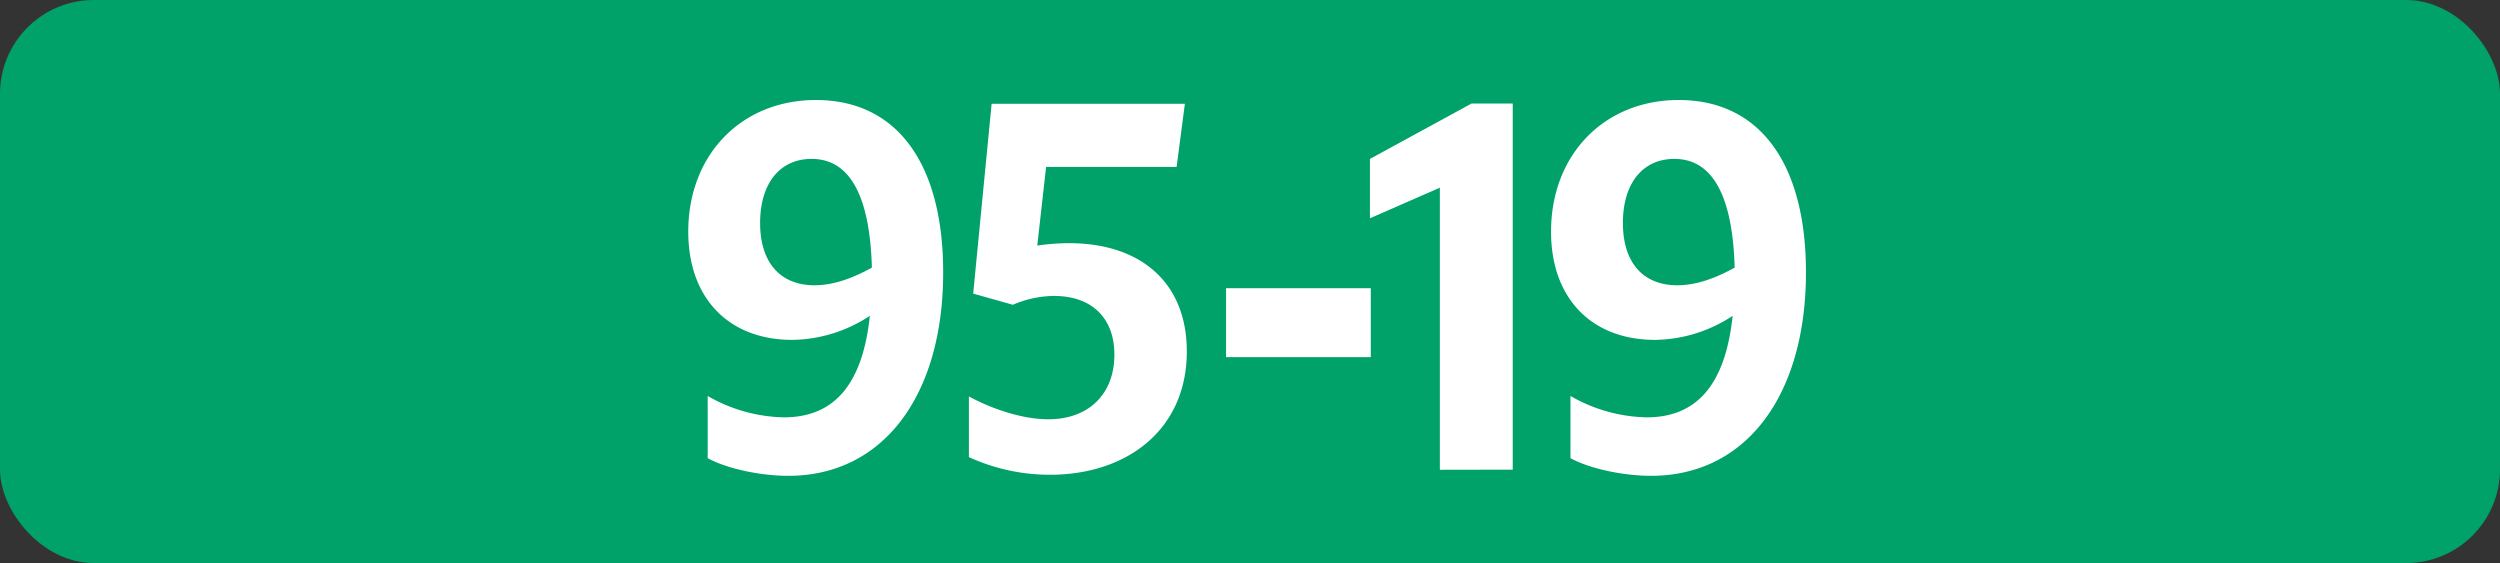
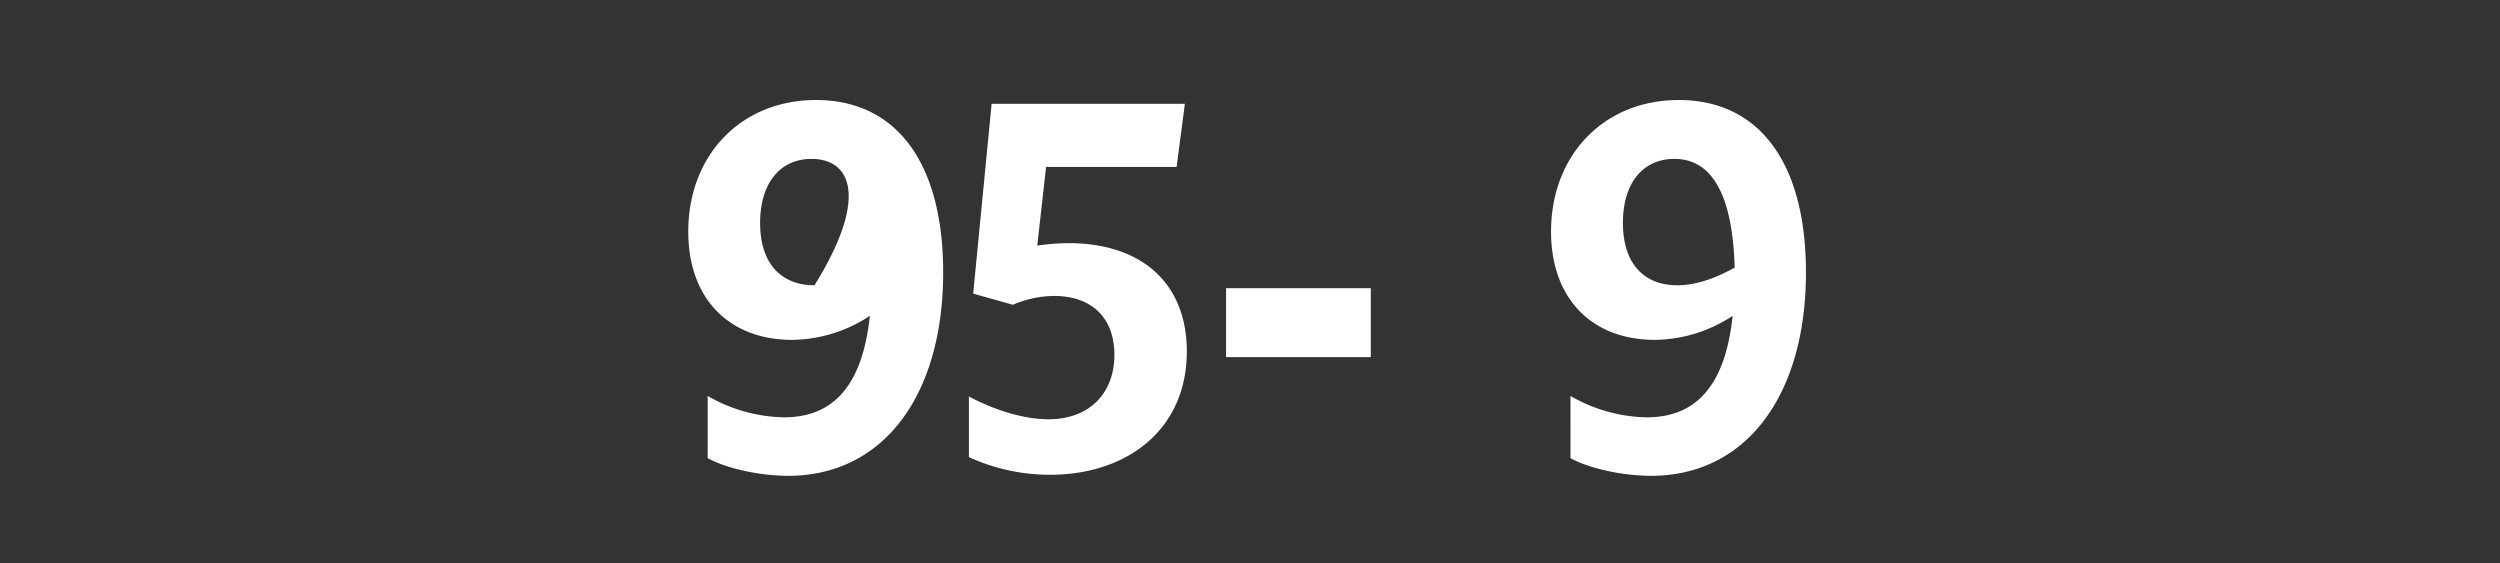
<svg xmlns="http://www.w3.org/2000/svg" id="Calque_1" data-name="Calque 1" viewBox="0 0 566.39 127.56">
  <rect x="0" y="0" width="566.39" height="127.56" fill="#333333" stroke="none" />
  <defs>
    <style>.cls-1{fill:#00a269;}.cls-2{fill:#fff;}.cls-3{fill:none;stroke:#1d1d1b;stroke-miterlimit:10;stroke-width:0.1px;stroke-dasharray:1.2;}</style>
  </defs>
-   <rect class="cls-1" width="566.39" height="127.56" rx="21.26" />
-   <path class="cls-2" d="M177.6,94.55c11.33,0,17.82-7.37,19.47-23A32.48,32.48,0,0,1,179.47,77c-14.19,0-23.54-9.24-23.54-24.53,0-17.38,12-29.81,28.93-29.81,18.37,0,28.82,14.41,28.82,39.05,0,27.83-13.53,46.09-35.09,46.09-6.38,0-14-1.65-18.26-4V89.71A35.86,35.86,0,0,0,177.6,94.55Zm6.93-29.92c4.07,0,8.36-1.43,13-4C197.07,44.39,192.56,36,183.87,36c-7.15,0-11.66,5.5-11.66,14.52S176.83,64.63,184.53,64.63Z" />
+   <path class="cls-2" d="M177.6,94.55c11.33,0,17.82-7.37,19.47-23A32.48,32.48,0,0,1,179.47,77c-14.19,0-23.54-9.24-23.54-24.53,0-17.38,12-29.81,28.93-29.81,18.37,0,28.82,14.41,28.82,39.05,0,27.83-13.53,46.09-35.09,46.09-6.38,0-14-1.65-18.26-4V89.71A35.86,35.86,0,0,0,177.6,94.55Zm6.93-29.92C197.07,44.39,192.56,36,183.87,36c-7.15,0-11.66,5.5-11.66,14.52S176.83,64.63,184.53,64.63Z" />
  <path class="cls-2" d="M252.47,80.36c0-8.47-5.28-13.31-13.64-13.31a23.81,23.81,0,0,0-9.35,2l-9-2.53,4.18-43h43.78l-1.87,14.3H237l-2,17.82a50.85,50.85,0,0,1,7.15-.55c16.39,0,26.73,9,26.73,24.53,0,17.71-13.53,27.94-31,27.94a44,44,0,0,1-18.37-4V89.82c6.16,3.3,12.76,5.17,18,5.17C246.64,95,252.47,89.27,252.47,80.36Z" />
  <path class="cls-2" d="M277.77,65.29h32.79V80.91H277.77Z" />
-   <path class="cls-2" d="M326.21,106.43V42.52l-15.84,6.93V36l23-12.54h9.35v82.94Z" />
  <path class="cls-2" d="M373.07,94.55c11.33,0,17.82-7.37,19.47-23A32.48,32.48,0,0,1,374.94,77c-14.19,0-23.54-9.24-23.54-24.53,0-17.38,12-29.81,28.93-29.81,18.37,0,28.82,14.41,28.82,39.05,0,27.83-13.53,46.09-35.09,46.09-6.38,0-14-1.65-18.26-4V89.71A35.86,35.86,0,0,0,373.07,94.55ZM380,64.63c4.07,0,8.36-1.43,13-4C392.54,44.39,388,36,379.34,36c-7.15,0-11.66,5.5-11.66,14.52S372.3,64.63,380,64.63Z" />
  <path class="cls-3" d="M51.1,36.85" />
-   <path class="cls-3" d="M51.1,0" />
  <path class="cls-3" d="M51.1,36.85" />
  <path class="cls-3" d="M51.1,0" />
</svg>